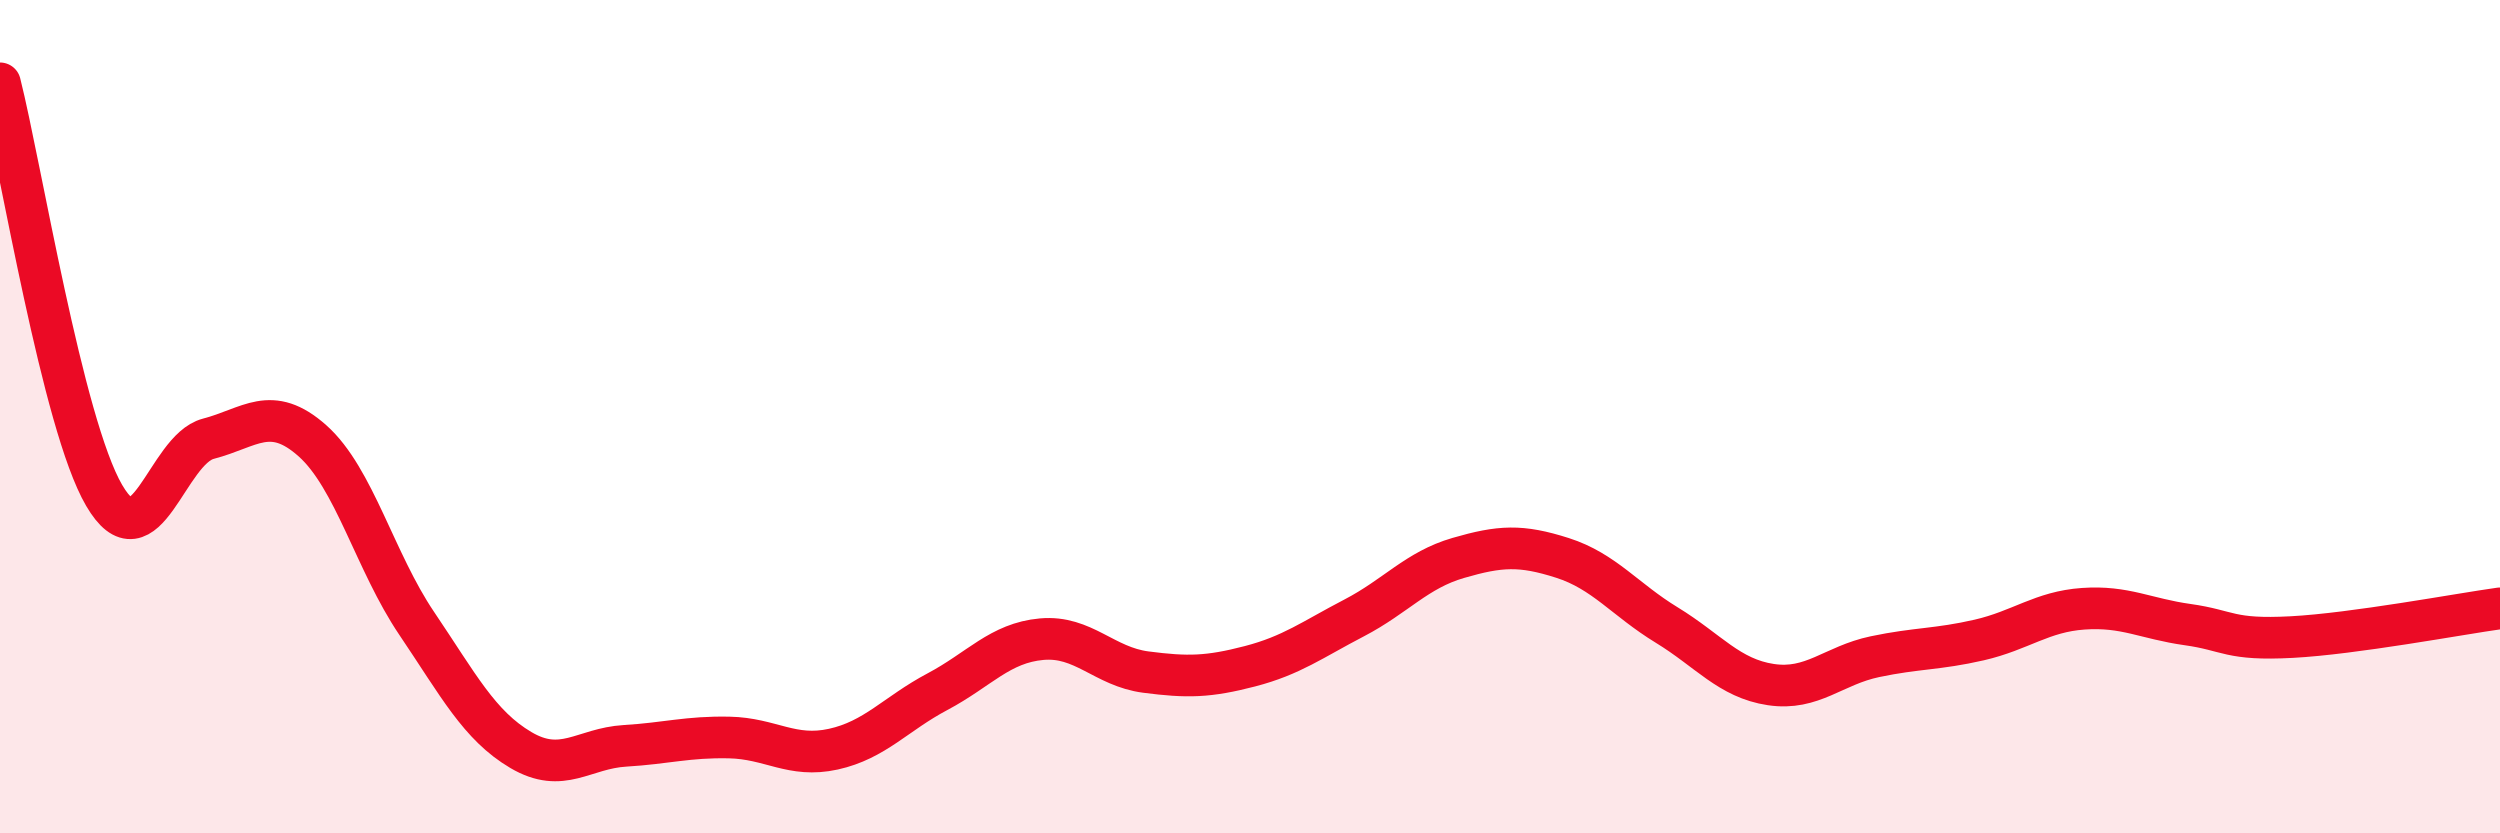
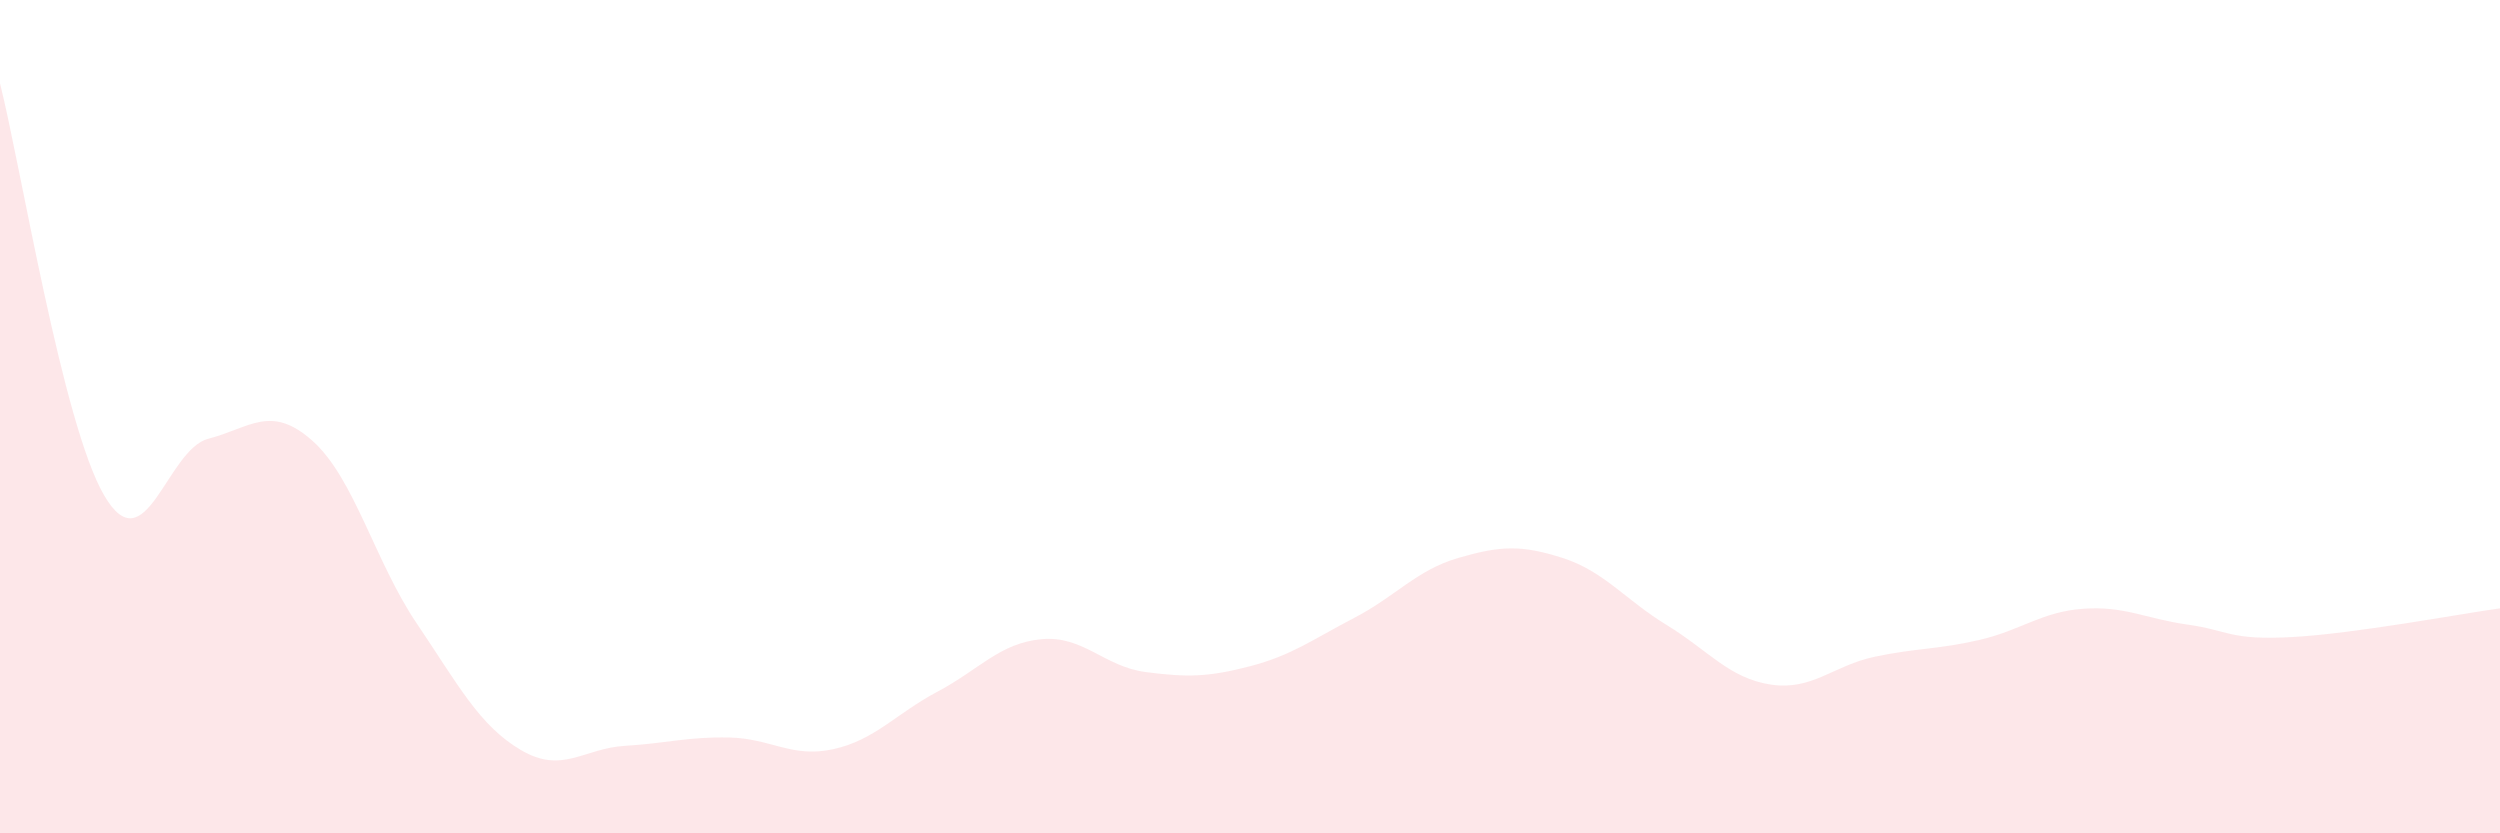
<svg xmlns="http://www.w3.org/2000/svg" width="60" height="20" viewBox="0 0 60 20">
  <path d="M 0,2 C 0.5,3.98 1.5,10.18 2.5,11.89 C 3.5,13.6 4,10.79 5,10.53 C 6,10.27 6.5,9.69 7.5,10.58 C 8.5,11.47 9,13.48 10,14.96 C 11,16.44 11.5,17.41 12.5,18 C 13.5,18.59 14,17.96 15,17.9 C 16,17.84 16.5,17.68 17.5,17.7 C 18.5,17.72 19,18.2 20,17.98 C 21,17.76 21.5,17.13 22.5,16.6 C 23.5,16.07 24,15.43 25,15.34 C 26,15.25 26.5,16 27.5,16.13 C 28.5,16.26 29,16.25 30,15.99 C 31,15.73 31.5,15.35 32.5,14.83 C 33.5,14.31 34,13.68 35,13.39 C 36,13.1 36.5,13.07 37.5,13.39 C 38.5,13.71 39,14.39 40,15 C 41,15.61 41.5,16.28 42.5,16.43 C 43.5,16.58 44,15.97 45,15.76 C 46,15.55 46.5,15.59 47.5,15.36 C 48.5,15.13 49,14.68 50,14.61 C 51,14.54 51.5,14.85 52.5,14.99 C 53.5,15.13 53.5,15.37 55,15.29 C 56.5,15.21 59,14.74 60,14.6L60 20L0 20Z" fill="#EB0A25" opacity="0.1" stroke-linecap="round" stroke-linejoin="round" />
-   <path d="M 0,2 C 0.5,3.98 1.5,10.18 2.5,11.89 C 3.5,13.6 4,10.79 5,10.53 C 6,10.27 6.5,9.69 7.5,10.58 C 8.5,11.47 9,13.48 10,14.96 C 11,16.44 11.5,17.41 12.5,18 C 13.5,18.59 14,17.96 15,17.9 C 16,17.84 16.5,17.68 17.5,17.7 C 18.5,17.72 19,18.2 20,17.98 C 21,17.76 21.5,17.13 22.5,16.6 C 23.5,16.07 24,15.43 25,15.34 C 26,15.25 26.5,16 27.5,16.13 C 28.5,16.26 29,16.25 30,15.99 C 31,15.73 31.5,15.35 32.5,14.83 C 33.5,14.31 34,13.68 35,13.39 C 36,13.1 36.5,13.07 37.5,13.39 C 38.5,13.71 39,14.39 40,15 C 41,15.61 41.5,16.28 42.5,16.43 C 43.5,16.58 44,15.97 45,15.76 C 46,15.55 46.5,15.59 47.5,15.36 C 48.5,15.13 49,14.68 50,14.61 C 51,14.54 51.5,14.85 52.5,14.99 C 53.5,15.13 53.5,15.37 55,15.29 C 56.5,15.21 59,14.74 60,14.6" stroke="#EB0A25" stroke-width="1" fill="none" stroke-linecap="round" stroke-linejoin="round" />
</svg>